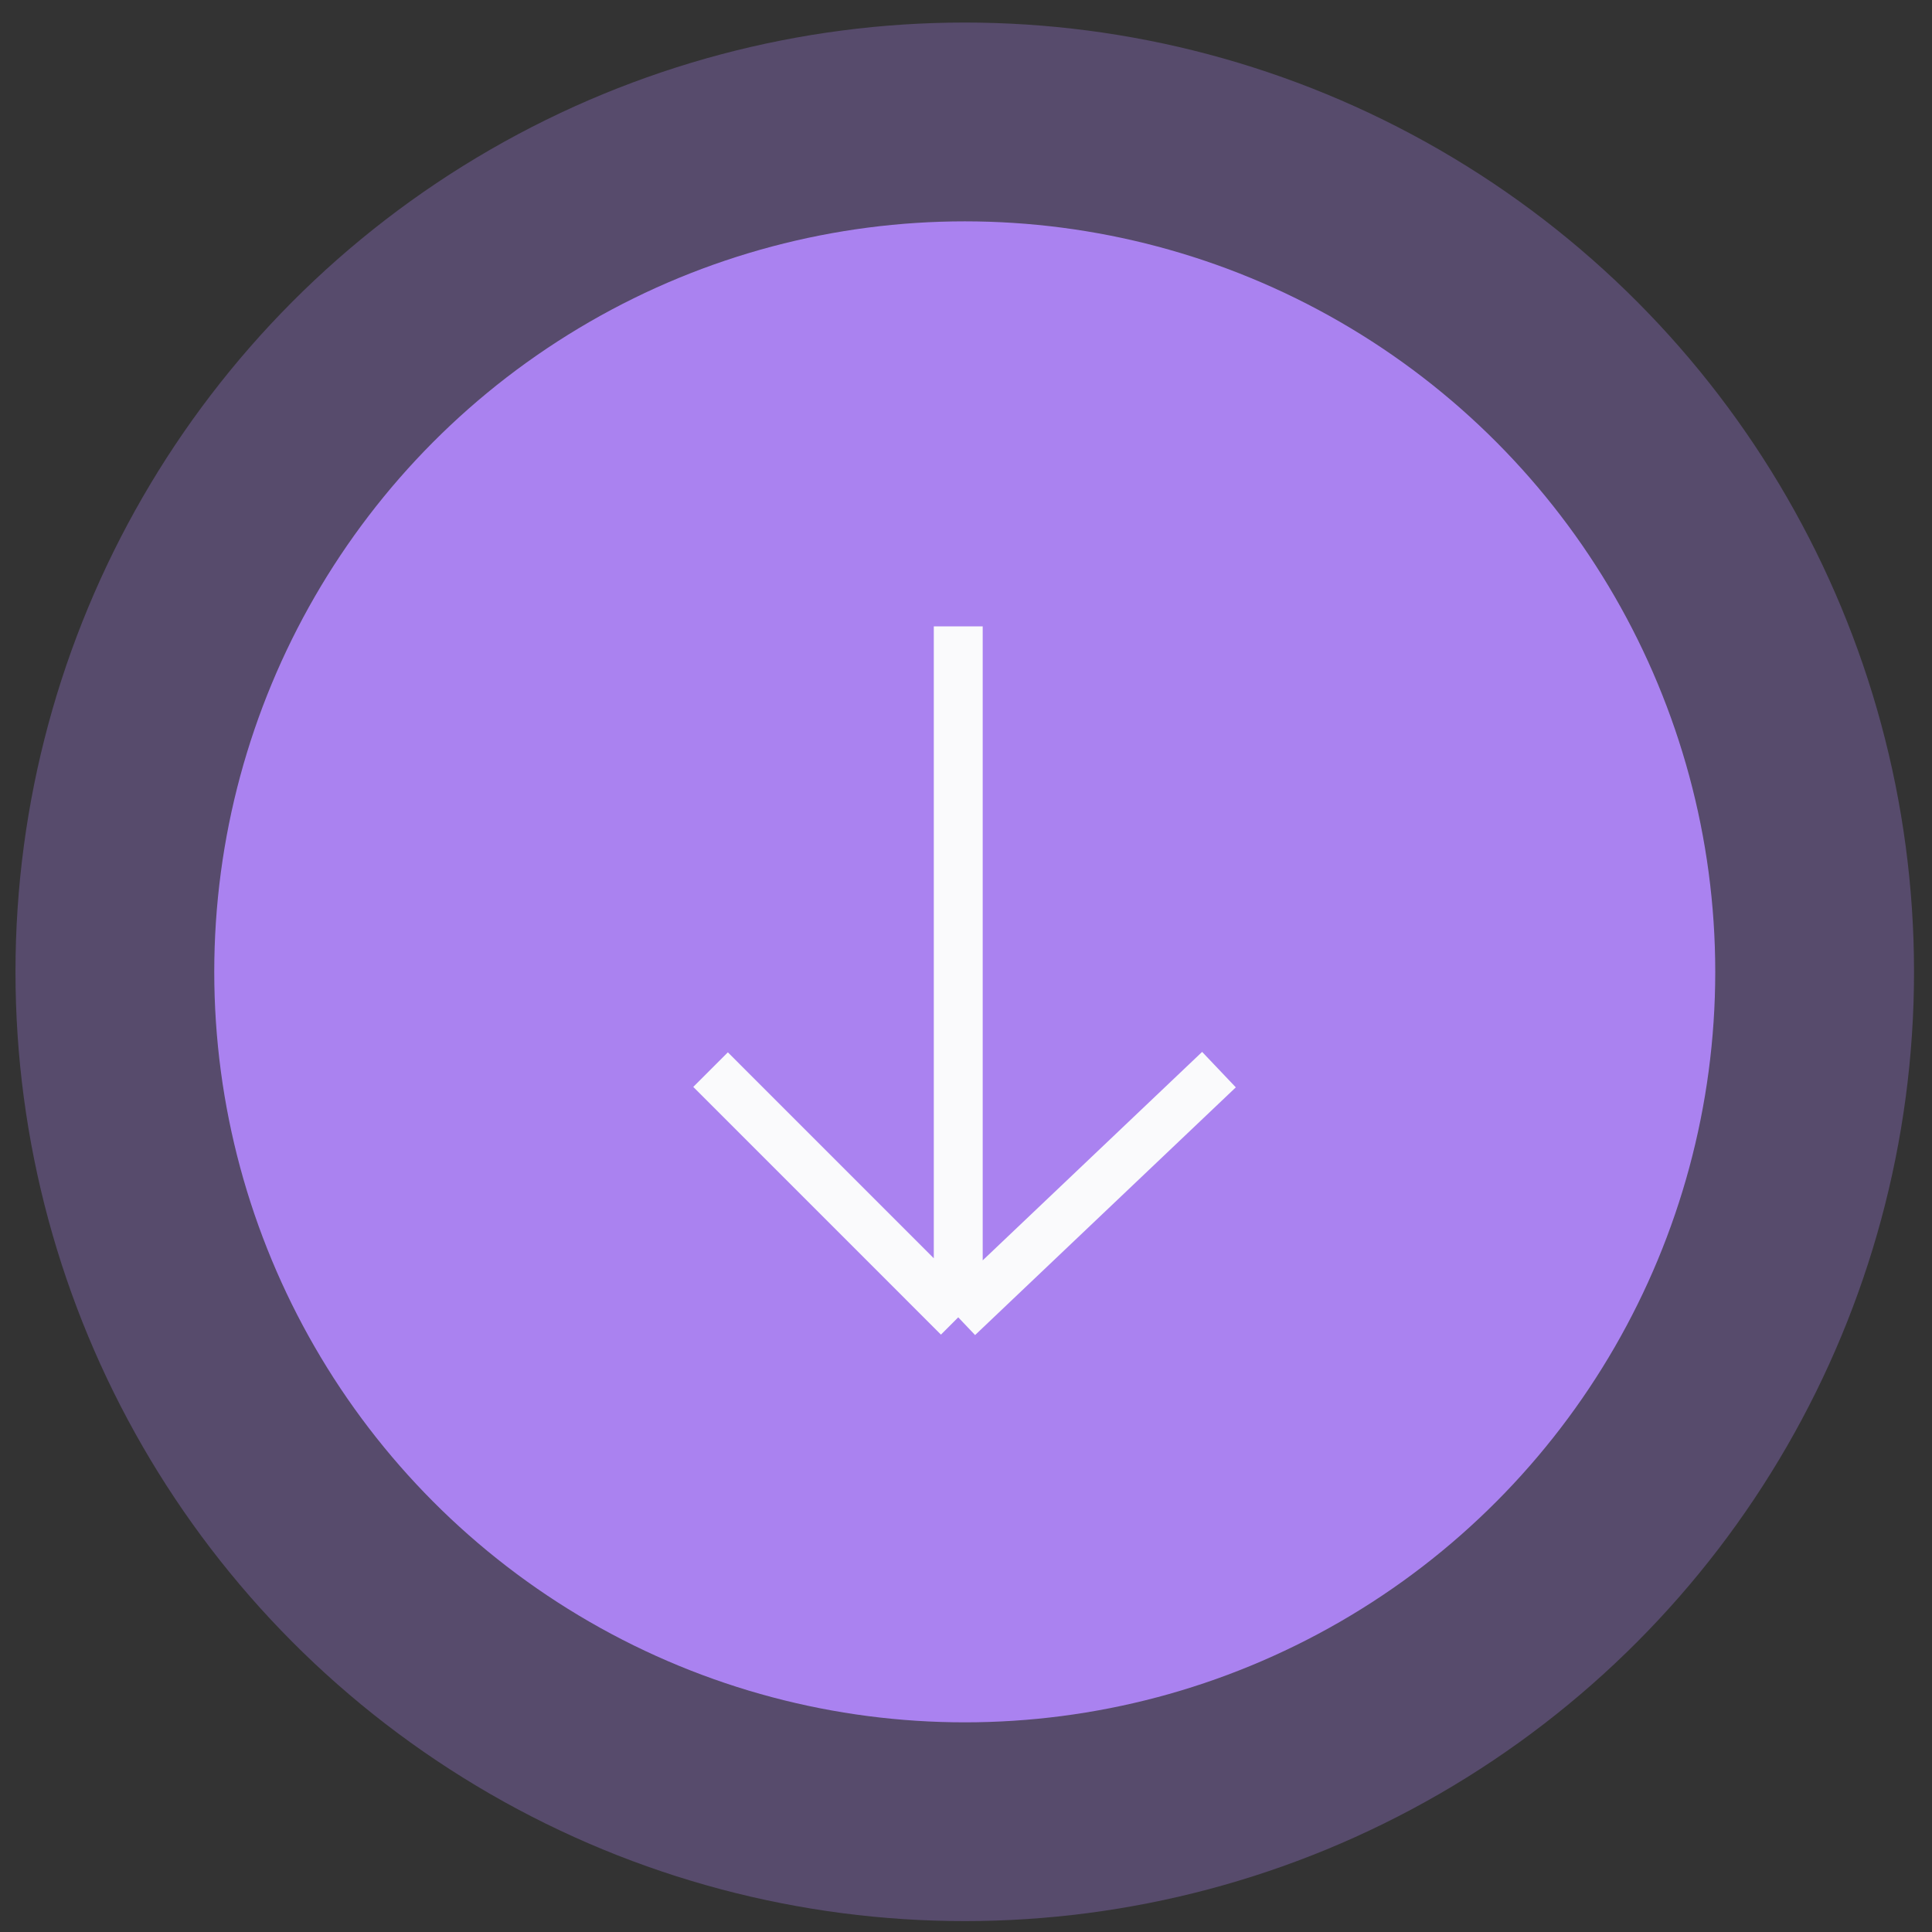
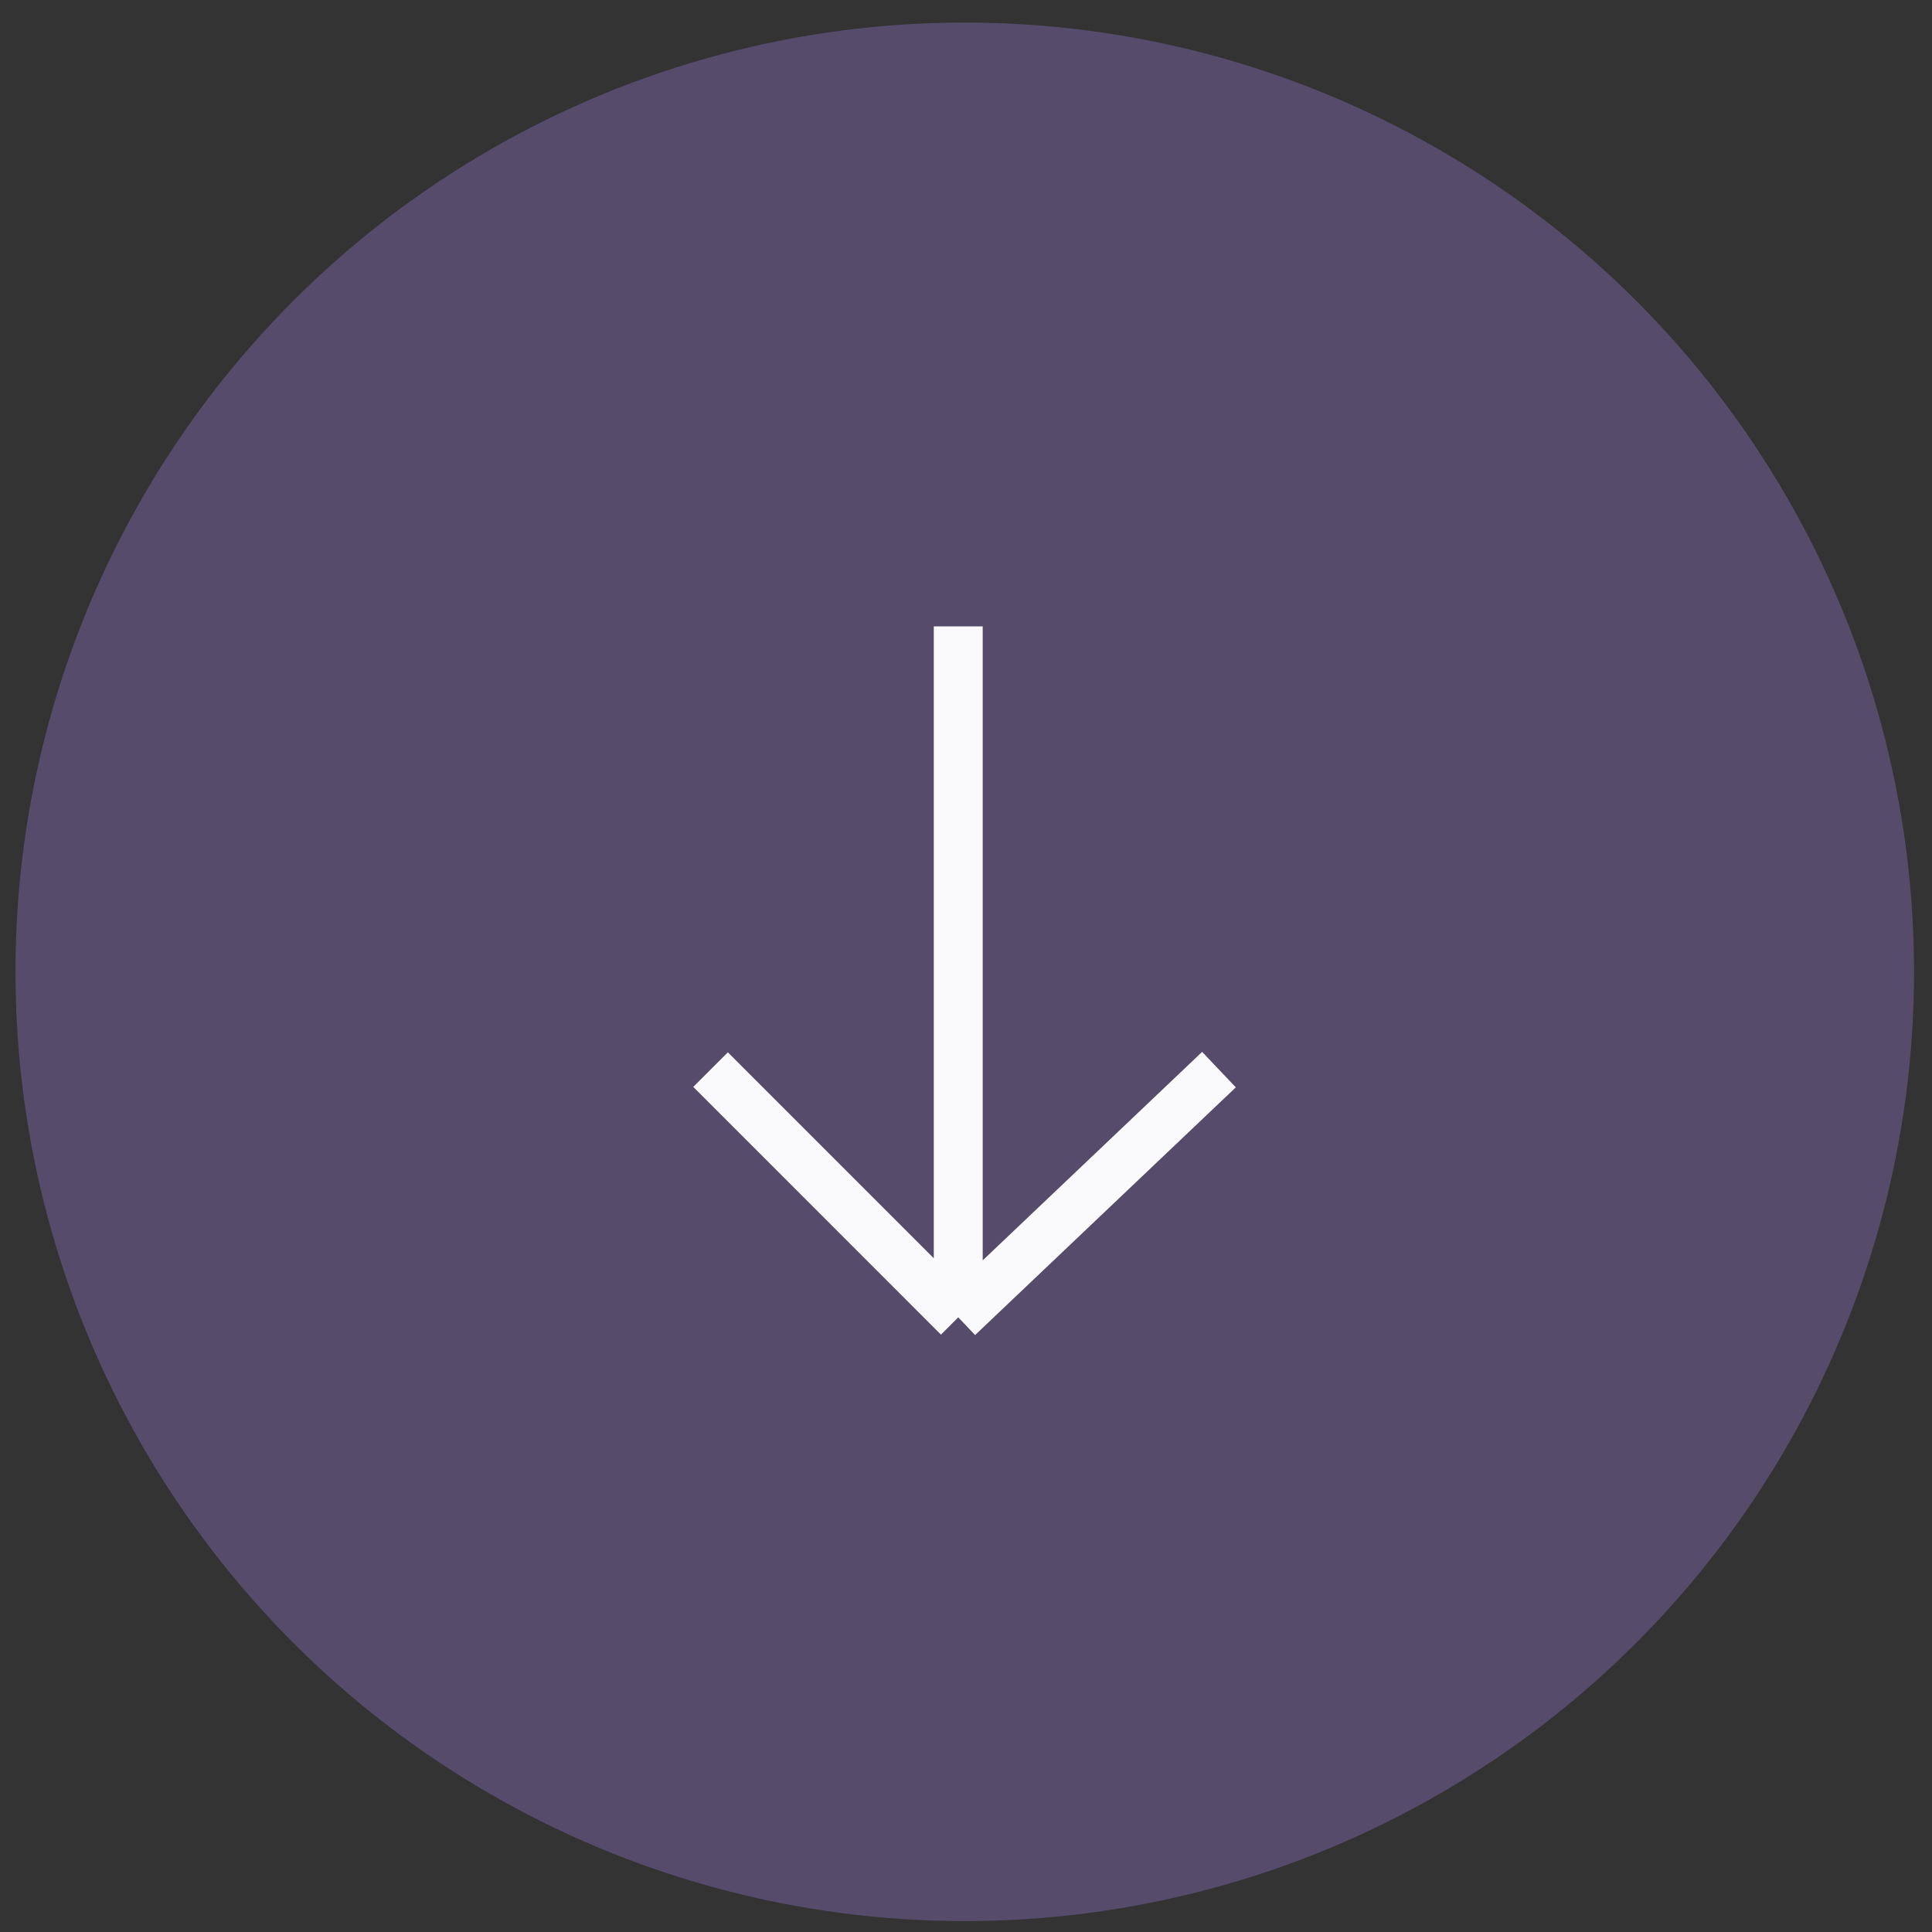
<svg xmlns="http://www.w3.org/2000/svg" width="79" height="79" viewBox="0 0 79 79" fill="none">
  <rect x="0" y="0" width="79" height="79" fill="#333333" stroke="none" />
-   <circle cx="39.449" cy="39.739" r="30.688" fill="#AA82F0" />
  <circle opacity="0.3" cx="39.449" cy="39.738" r="38.816" fill="#AA82F0" />
  <path d="M39.183 25.613V53.866M39.183 53.866L49.844 43.737M39.183 53.866L29.055 43.737" stroke="#FAFAFC" stroke-width="2" />
</svg>